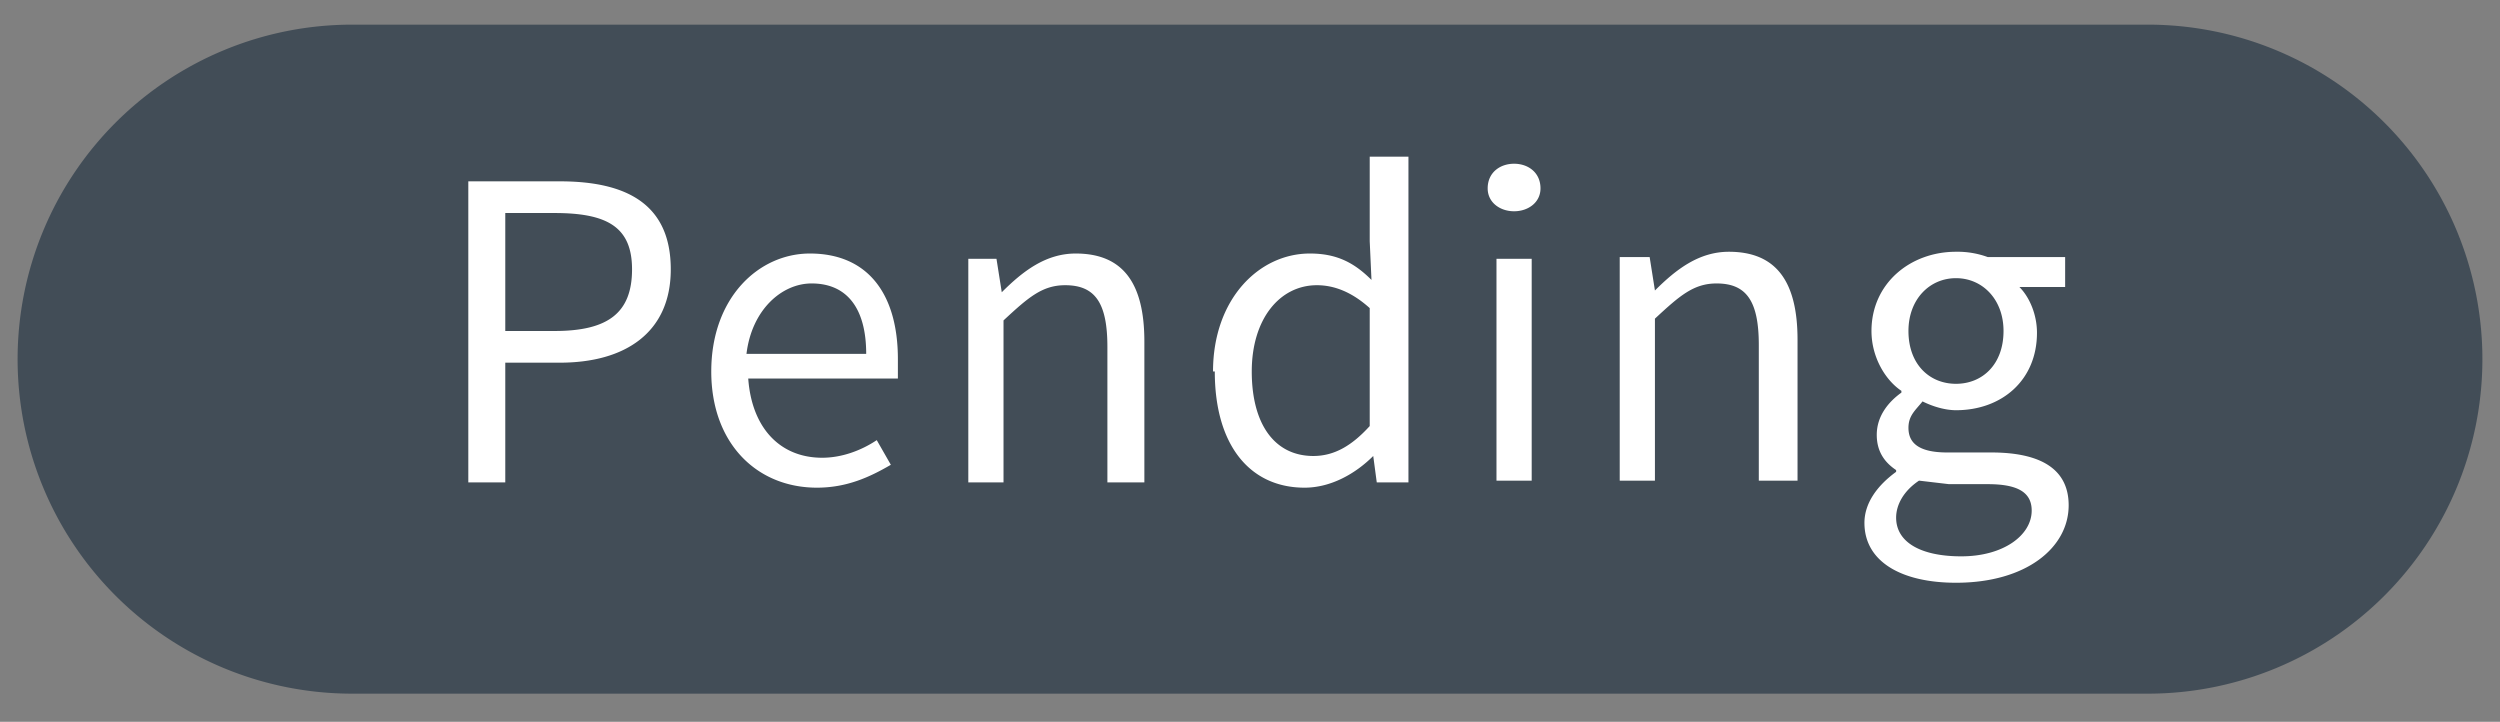
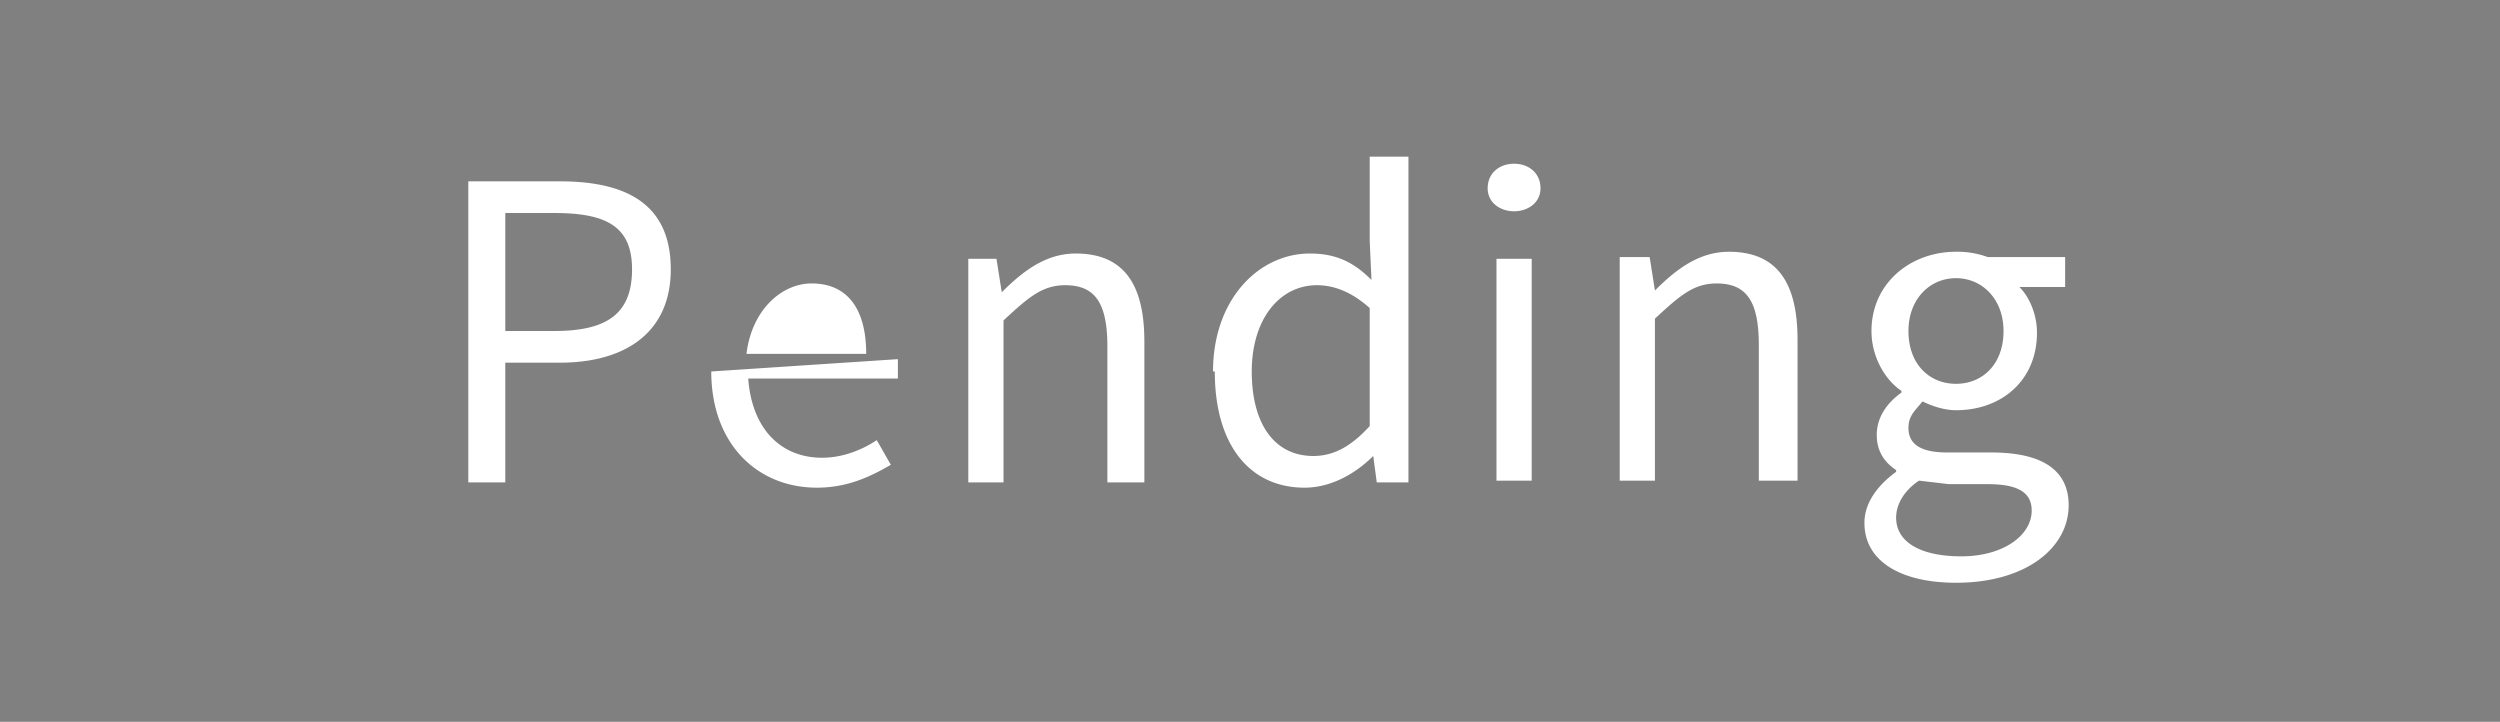
<svg xmlns="http://www.w3.org/2000/svg" width="142" height="41" viewBox="0 0 142 41" fill="none">
  <rect x="0" y="0" width="142" height="41" fill="#808080" stroke="none" />
-   <path d="M1 20.4a19 19 0 0119-19h102a19 19 0 010 38H20a19 19 0 01-19-19z" fill="#424D57" stroke="#424D57" stroke-width="https://www.livechat.com/agents-handbook/2" />
-   <path d="M26.6 27.4h2.1v-6.8h3.1c3.7 0 6.3-1.7 6.3-5.3 0-3.7-2.5-5-6.3-5h-5.2v17zm2.1-8.6v-6.7h2.8c3 0 4.4.8 4.4 3.2 0 2.5-1.4 3.5-4.4 3.5h-2.8zm11.7 2.3c0 4.1 2.6 6.6 6 6.6 1.7 0 3-.6 4.2-1.3l-.8-1.4c-.9.6-2 1-3.1 1-2.4 0-4-1.7-4.2-4.5H51v-1.1c0-3.7-1.7-6-5-6-2.9 0-5.6 2.5-5.6 6.7zm2-1c.3-2.5 2-4 3.7-4 2 0 3.1 1.4 3.1 4h-6.8zM55 27.4h2v-9.2c1.4-1.3 2.2-2 3.5-2 1.7 0 2.4 1 2.4 3.5v7.7H65v-8c0-3.3-1.2-5-3.9-5-1.7 0-3 1-4.2 2.2l-.3-1.9H55v12.7zm14-6.3c0 4.2 2 6.6 5.1 6.6 1.5 0 2.9-.8 3.9-1.8l.2 1.5H80V8.9h-2.2v4.8l.1 2.2c-1-1-2-1.5-3.5-1.5-2.9 0-5.5 2.6-5.5 6.7zm2.1 0c0-3 1.6-4.9 3.7-4.9 1 0 2 .4 3 1.3v6.7c-1 1.1-2 1.7-3.2 1.7-2.2 0-3.5-1.8-3.5-4.8zM86 12c.8 0 1.5-.5 1.5-1.3 0-.9-.7-1.4-1.5-1.4s-1.5.5-1.5 1.4c0 .8.7 1.3 1.5 1.3zm-1 15.3h2V14.7h-2v12.7zm7 0h2v-9.2c1.4-1.3 2.2-2 3.5-2 1.7 0 2.4 1 2.4 3.5v7.7h2.2v-8c0-3.3-1.2-5-3.9-5-1.7 0-3 1-4.2 2.2l-.3-1.9H92v12.7zm15.7 2.1c0-.7.4-1.5 1.3-2.1l1.7.2h2.2c1.6 0 2.5.4 2.5 1.5 0 1.4-1.6 2.6-4 2.6-2.3 0-3.7-.8-3.7-2.2zm-1.8.3c0 2.2 2.1 3.4 5.2 3.4 4 0 6.4-2 6.4-4.4 0-2-1.5-3-4.4-3h-2.5c-1.7 0-2.2-.6-2.2-1.4 0-.7.4-1 .8-1.5.6.3 1.3.5 1.9.5 2.6 0 4.6-1.7 4.6-4.4 0-1-.4-2-1-2.6h2.6v-1.7h-4.4a5 5 0 00-1.8-.3c-2.6 0-4.8 1.8-4.8 4.5 0 1.5.8 2.8 1.7 3.4v.1c-.7.5-1.4 1.3-1.4 2.4 0 1 .5 1.6 1.1 2v.1c-1.1.8-1.8 1.8-1.8 2.9zm5.2-7.9c-1.5 0-2.7-1.1-2.7-3 0-1.8 1.2-3 2.7-3 1.5 0 2.7 1.2 2.7 3 0 1.9-1.2 3-2.7 3z" fill="#fff" />
+   <path d="M26.6 27.4h2.1v-6.8h3.1c3.7 0 6.3-1.7 6.3-5.3 0-3.7-2.5-5-6.3-5h-5.2v17zm2.1-8.6v-6.7h2.8c3 0 4.4.8 4.4 3.2 0 2.5-1.4 3.5-4.4 3.5h-2.8zm11.7 2.3c0 4.1 2.6 6.6 6 6.6 1.7 0 3-.6 4.2-1.3l-.8-1.4c-.9.6-2 1-3.1 1-2.4 0-4-1.7-4.2-4.5H51v-1.1zm2-1c.3-2.5 2-4 3.7-4 2 0 3.1 1.4 3.1 4h-6.8zM55 27.4h2v-9.2c1.4-1.3 2.2-2 3.5-2 1.7 0 2.4 1 2.4 3.5v7.7H65v-8c0-3.3-1.2-5-3.9-5-1.7 0-3 1-4.2 2.2l-.3-1.9H55v12.7zm14-6.3c0 4.2 2 6.6 5.1 6.6 1.5 0 2.9-.8 3.9-1.8l.2 1.5H80V8.9h-2.2v4.8l.1 2.2c-1-1-2-1.5-3.5-1.5-2.9 0-5.5 2.6-5.5 6.7zm2.1 0c0-3 1.6-4.9 3.7-4.9 1 0 2 .4 3 1.3v6.7c-1 1.1-2 1.7-3.2 1.7-2.2 0-3.5-1.8-3.5-4.8zM86 12c.8 0 1.5-.5 1.5-1.3 0-.9-.7-1.4-1.5-1.4s-1.5.5-1.5 1.4c0 .8.7 1.3 1.5 1.3zm-1 15.3h2V14.7h-2v12.7zm7 0h2v-9.2c1.4-1.3 2.2-2 3.5-2 1.7 0 2.4 1 2.4 3.5v7.7h2.2v-8c0-3.3-1.2-5-3.9-5-1.7 0-3 1-4.2 2.2l-.3-1.9H92v12.7zm15.7 2.1c0-.7.4-1.5 1.3-2.1l1.7.2h2.2c1.6 0 2.5.4 2.5 1.5 0 1.4-1.6 2.6-4 2.6-2.3 0-3.7-.8-3.7-2.2zm-1.8.3c0 2.2 2.1 3.4 5.2 3.4 4 0 6.4-2 6.4-4.4 0-2-1.5-3-4.4-3h-2.5c-1.7 0-2.2-.6-2.2-1.4 0-.7.4-1 .8-1.5.6.3 1.3.5 1.9.5 2.6 0 4.6-1.7 4.6-4.4 0-1-.4-2-1-2.6h2.6v-1.7h-4.4a5 5 0 00-1.8-.3c-2.6 0-4.8 1.8-4.8 4.5 0 1.5.8 2.8 1.7 3.4v.1c-.7.5-1.4 1.3-1.4 2.4 0 1 .5 1.6 1.1 2v.1c-1.1.8-1.8 1.8-1.8 2.9zm5.2-7.9c-1.5 0-2.7-1.1-2.7-3 0-1.8 1.2-3 2.7-3 1.5 0 2.7 1.2 2.7 3 0 1.9-1.2 3-2.7 3z" fill="#fff" />
</svg>